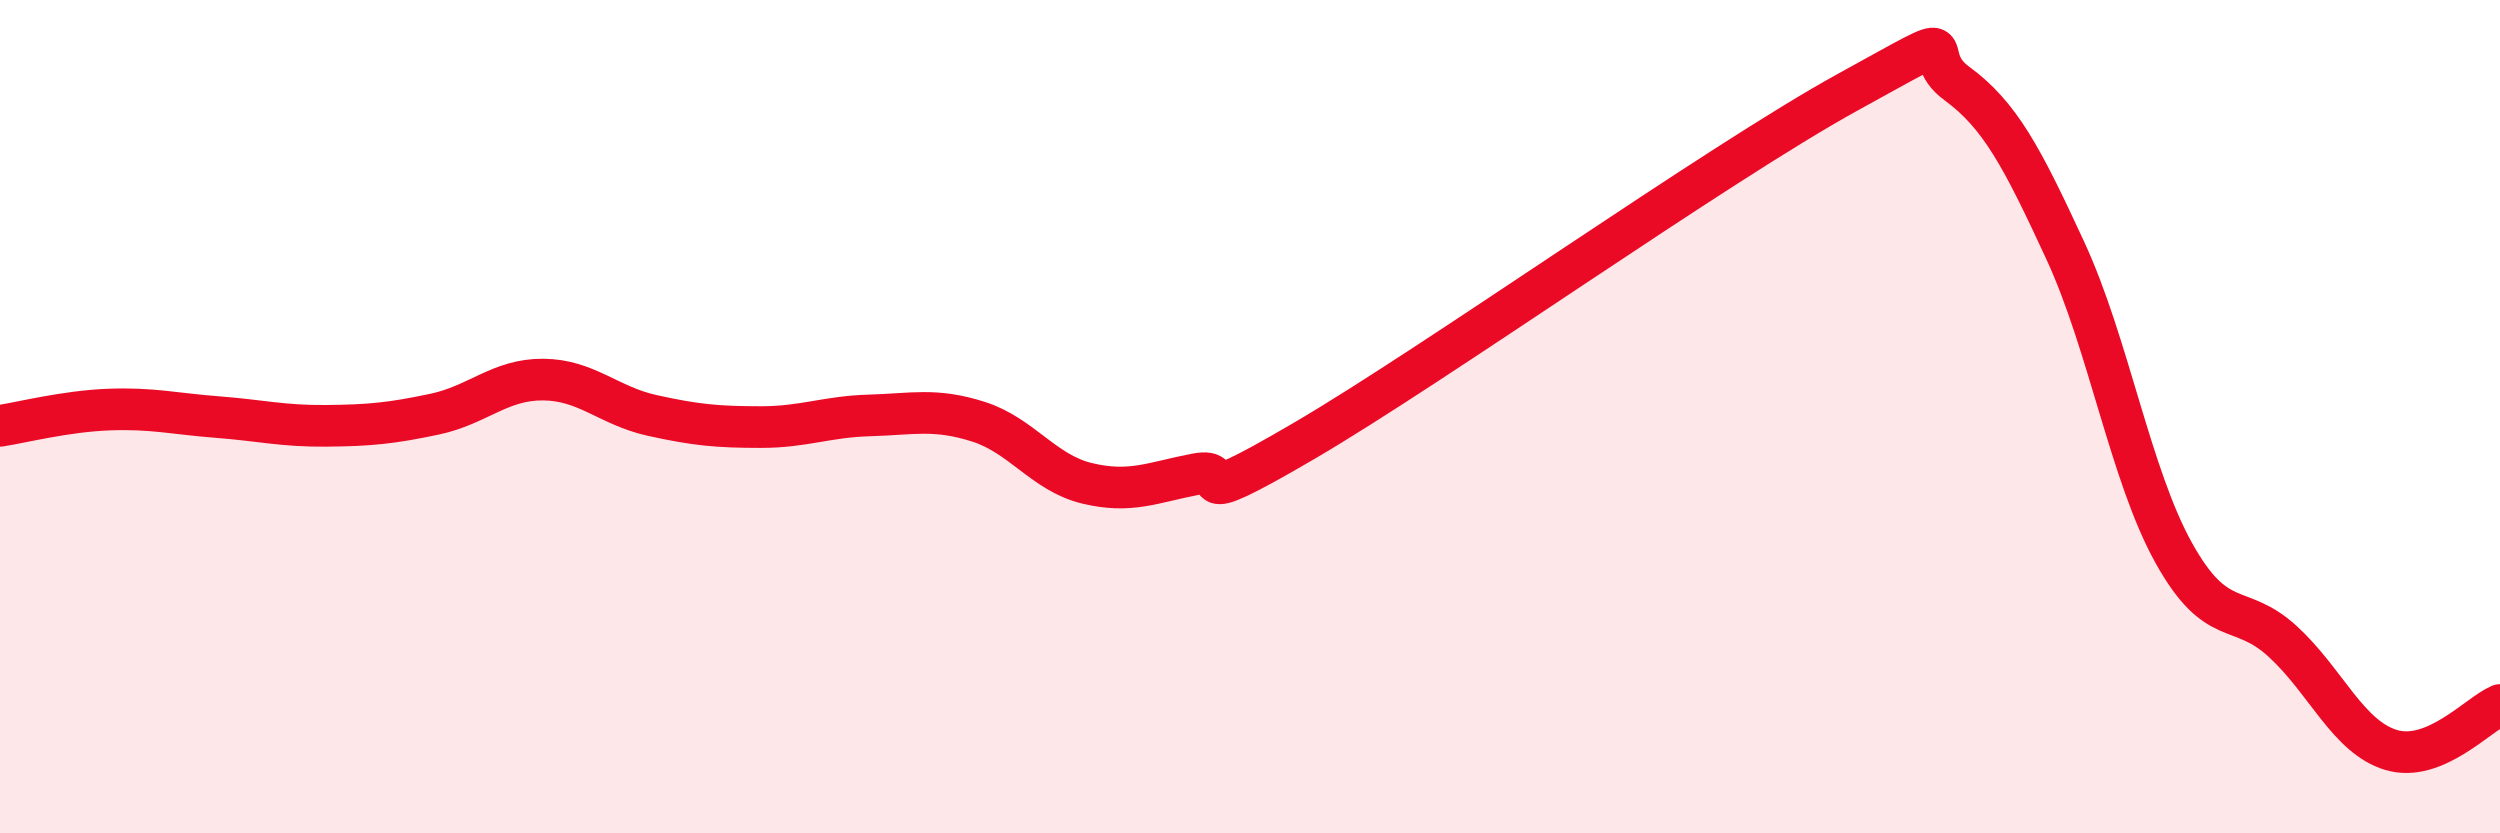
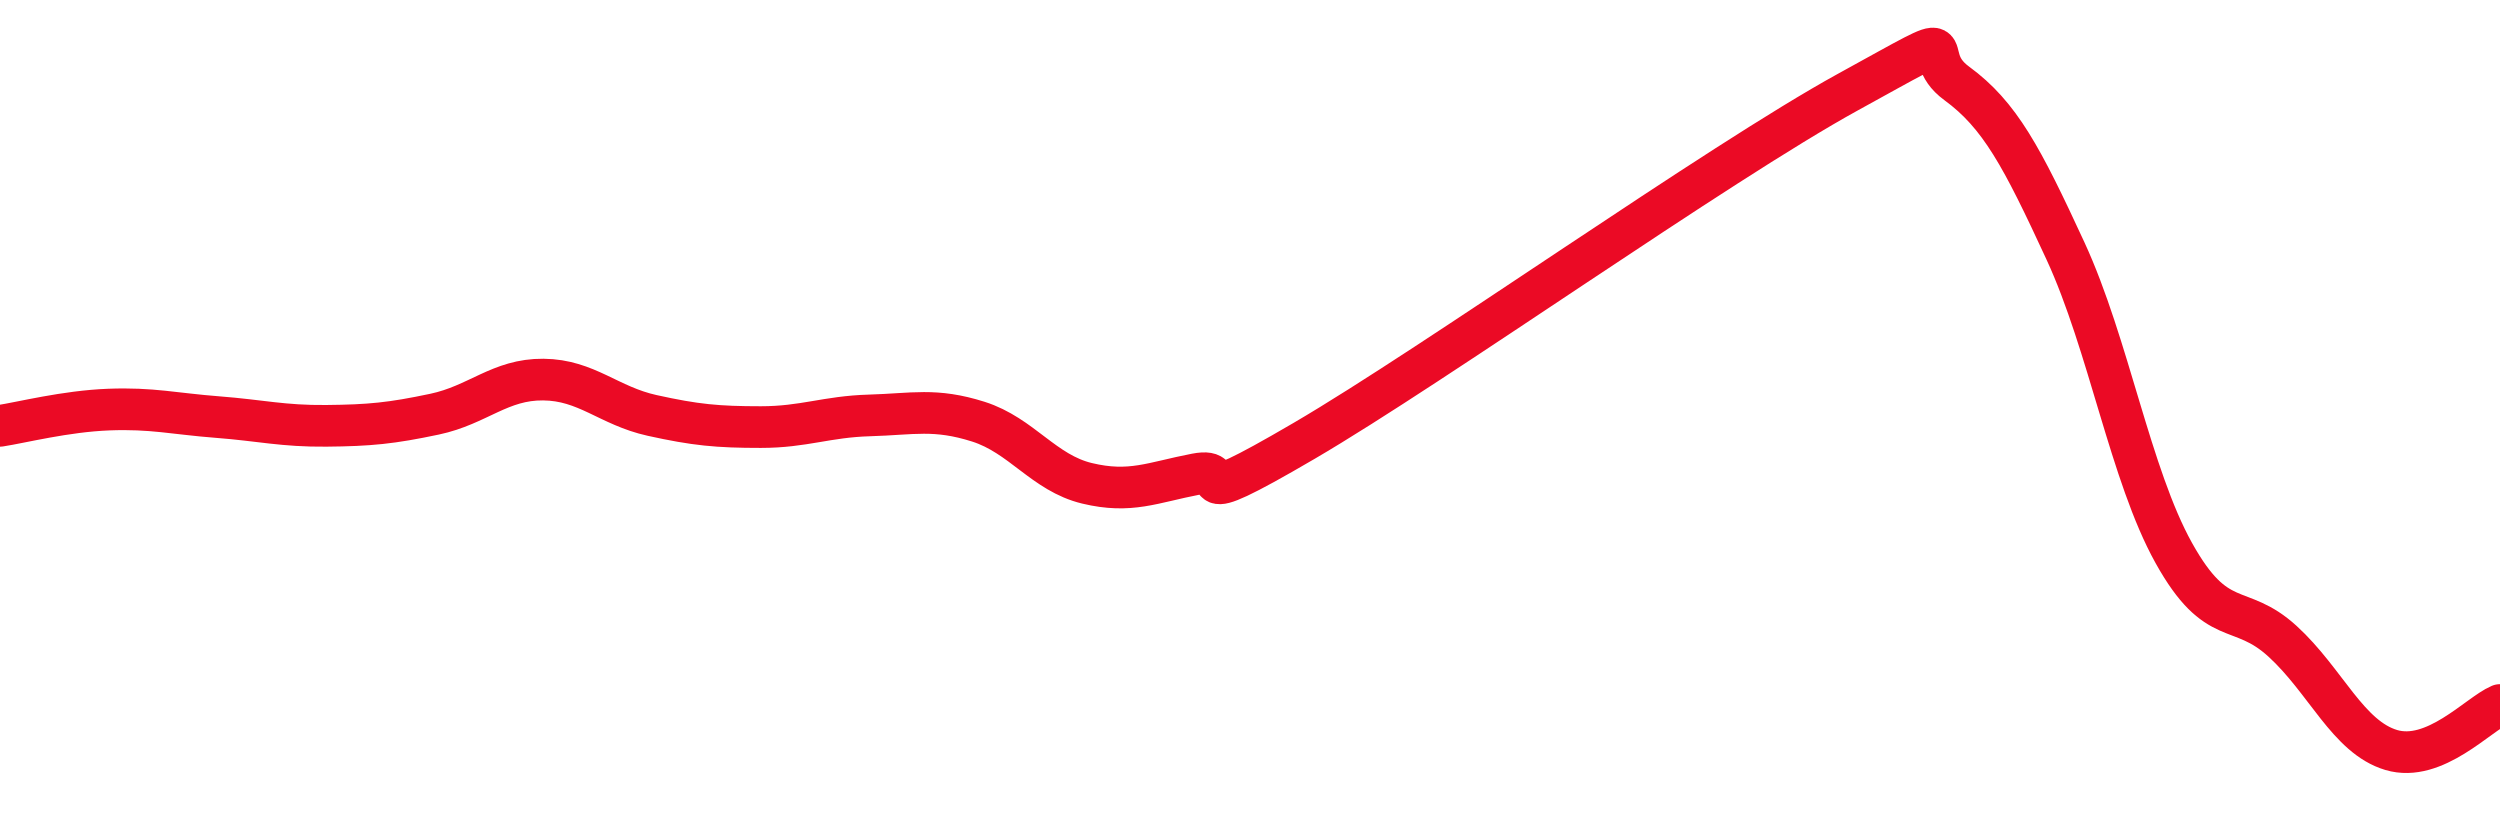
<svg xmlns="http://www.w3.org/2000/svg" width="60" height="20" viewBox="0 0 60 20">
-   <path d="M 0,10.22 C 0.52,10.14 1.57,9.87 2.61,9.83 C 3.65,9.79 4.18,9.93 5.22,10.01 C 6.26,10.09 6.79,10.23 7.83,10.22 C 8.87,10.21 9.39,10.16 10.43,9.94 C 11.47,9.72 12,9.1 13.04,9.11 C 14.08,9.12 14.61,9.74 15.65,9.97 C 16.69,10.2 17.22,10.25 18.26,10.25 C 19.3,10.25 19.83,10 20.87,9.97 C 21.91,9.94 22.44,9.79 23.48,10.12 C 24.52,10.45 25.05,11.35 26.09,11.6 C 27.13,11.85 27.66,11.58 28.7,11.38 C 29.74,11.18 28.17,12.41 31.3,10.58 C 34.43,8.75 41.22,3.93 44.35,2.21 C 47.48,0.49 45.92,1.24 46.96,2 C 48,2.76 48.53,3.77 49.57,6.02 C 50.61,8.27 51.13,11.4 52.17,13.27 C 53.21,15.14 53.74,14.44 54.78,15.39 C 55.82,16.34 56.35,17.69 57.39,18 C 58.43,18.31 59.48,17.14 60,16.92L60 20L0 20Z" fill="#EB0A25" opacity="0.1" stroke-linecap="round" stroke-linejoin="round" />
  <path d="M 0,10.22 C 0.52,10.14 1.57,9.87 2.61,9.83 C 3.65,9.79 4.18,9.93 5.22,10.01 C 6.26,10.09 6.79,10.23 7.83,10.22 C 8.87,10.21 9.39,10.16 10.43,9.94 C 11.47,9.72 12,9.1 13.04,9.11 C 14.08,9.12 14.61,9.74 15.65,9.97 C 16.69,10.2 17.22,10.25 18.26,10.25 C 19.3,10.25 19.83,10 20.87,9.97 C 21.91,9.94 22.44,9.79 23.48,10.12 C 24.52,10.45 25.05,11.35 26.09,11.6 C 27.13,11.85 27.66,11.58 28.7,11.38 C 29.74,11.18 28.17,12.41 31.3,10.58 C 34.43,8.75 41.22,3.93 44.35,2.21 C 47.48,0.49 45.92,1.24 46.96,2 C 48,2.76 48.53,3.77 49.57,6.02 C 50.61,8.27 51.13,11.4 52.17,13.27 C 53.21,15.14 53.74,14.44 54.78,15.39 C 55.82,16.34 56.35,17.69 57.39,18 C 58.43,18.31 59.48,17.14 60,16.92" stroke="#EB0A25" stroke-width="1" fill="none" stroke-linecap="round" stroke-linejoin="round" />
</svg>